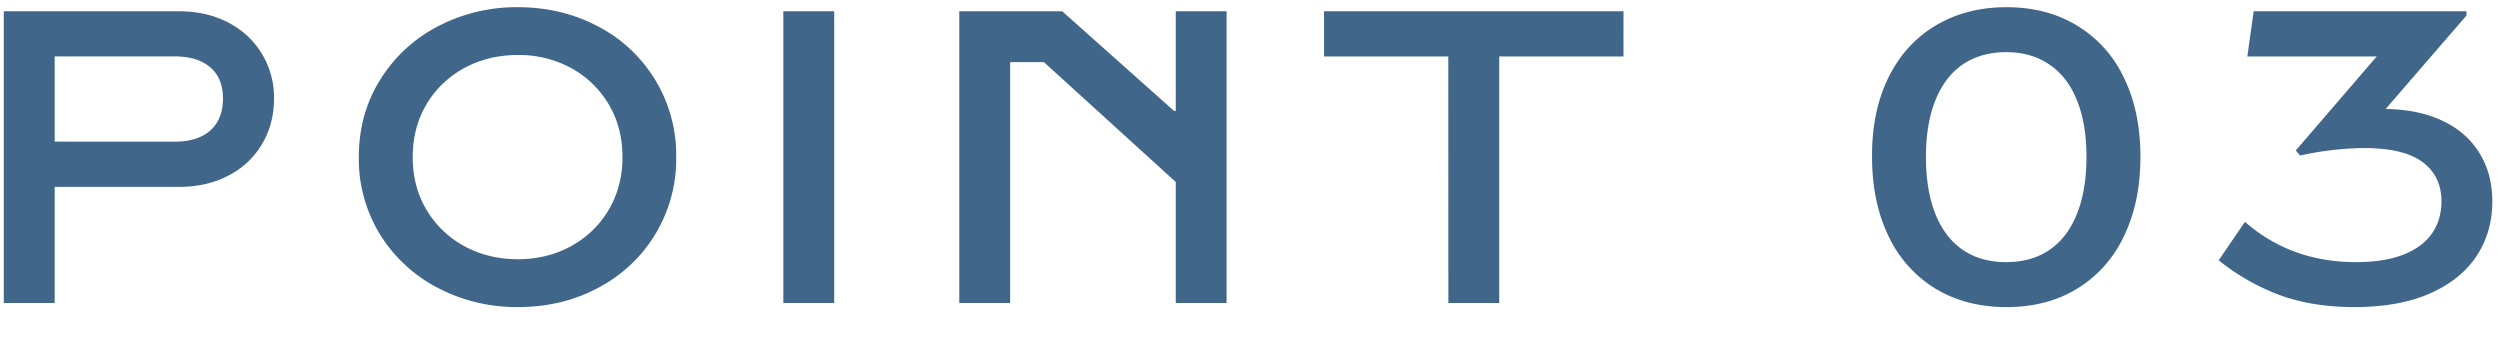
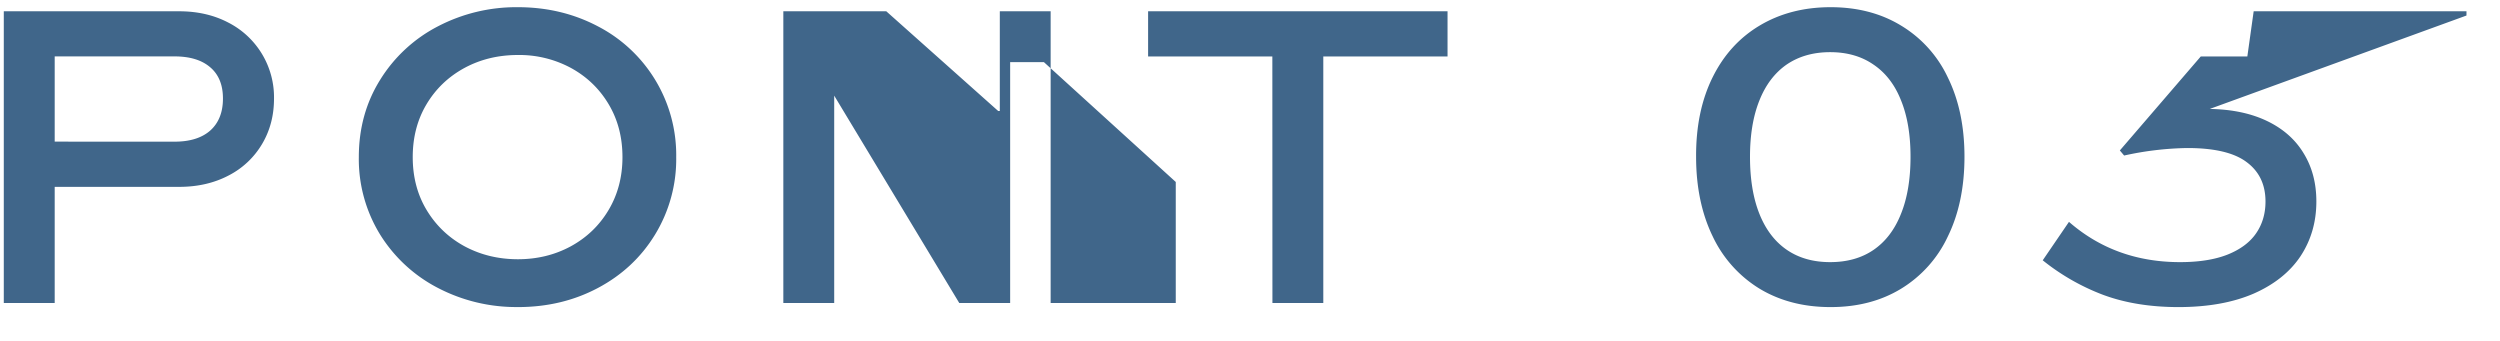
<svg xmlns="http://www.w3.org/2000/svg" fill="none" height="9" viewBox="0 0 66 9" width="66">
-   <path d="M4.731.298c.487 0 .92.1 1.3.3a2.214 2.214 0 011.203 2.004c0 .448-.106.849-.317 1.203a2.182 2.182 0 01-.88.827c-.38.2-.815.301-1.306.301H1.444V8H.1V.298zM4.607 3.74c.409 0 .724-.099.946-.296.222-.2.333-.481.333-.843 0-.358-.111-.632-.333-.822-.222-.193-.537-.29-.946-.29H1.444v2.25zm9.066 4.366a4.47 4.47 0 01-2.111-.504 3.905 3.905 0 01-1.526-1.408 3.798 3.798 0 01-.563-2.046c0-.76.188-1.44.563-2.041A3.892 3.892 0 0111.562.695a4.47 4.47 0 012.11-.505c.77 0 1.474.169 2.112.505a3.827 3.827 0 012.068 3.454 3.82 3.82 0 01-.56 2.046c-.368.602-.871 1.07-1.508 1.408s-1.341.504-2.111.504zm0-1.262c.508 0 .972-.113 1.39-.338.423-.23.756-.548 1-.956.247-.412.37-.88.37-1.402 0-.523-.121-.988-.365-1.397s-.574-.726-.993-.956a2.872 2.872 0 00-1.402-.343c-.52 0-.99.114-1.413.343-.422.23-.755.548-.999.956s-.365.874-.365 1.397c0 .526.123.994.37 1.402s.582.727 1.005.956c.422.225.89.338 1.402.338zM20.68.298h1.343V8H20.68zm4.645 0h2.718l2.954 2.632h.043V.298h1.342V8H31.04V4.804l-3.48-3.163h-.892V8h-1.343zm12.91 1.192h-3.28V.298h7.905V1.49h-3.28V8h-1.343zm14.737 6.617c-.709 0-1.332-.16-1.87-.483a3.233 3.233 0 01-1.24-1.38c-.293-.602-.44-1.304-.44-2.106-.004-.802.141-1.5.435-2.095s.709-1.05 1.246-1.37c.537-.32 1.161-.483 1.87-.483.709 0 1.329.162 1.858.484a3.17 3.17 0 011.236 1.37c.293.594.44 1.292.44 2.094 0 .806-.147 1.508-.44 2.106a3.198 3.198 0 01-1.236 1.38c-.53.322-1.149.483-1.858.483zm-.01-1.187c.447 0 .828-.107 1.143-.322.319-.218.56-.535.725-.95.169-.416.253-.919.253-1.51 0-.583-.084-1.081-.253-1.493-.164-.412-.406-.725-.725-.94-.315-.218-.696-.328-1.144-.328s-.83.11-1.15.328c-.314.219-.554.535-.719.95-.165.413-.247.907-.247 1.483 0 .587.082 1.089.247 1.504.165.415.405.732.72.95.319.22.702.328 1.15.328zm10.02-4.044c.592.01 1.098.118 1.52.322s.744.489.962.854c.222.362.333.784.333 1.268 0 .54-.14 1.022-.419 1.445-.28.419-.693.748-1.24.988-.548.236-1.209.354-1.983.354-.748 0-1.414-.109-1.998-.327a5.843 5.843 0 01-1.584-.908l.693-1.015c.813.709 1.79 1.063 2.932 1.063.498 0 .915-.066 1.252-.198.34-.136.593-.324.757-.564.165-.24.247-.52.247-.838 0-.448-.166-.795-.5-1.042-.329-.247-.85-.37-1.562-.37a8.24 8.24 0 00-1.67.198l-.113-.134 2.137-2.482H59.33l.167-1.192h5.618V.41z" fill="#40668a" />
+   <path d="M4.731.298c.487 0 .92.1 1.3.3a2.214 2.214 0 011.203 2.004c0 .448-.106.849-.317 1.203a2.182 2.182 0 01-.88.827c-.38.2-.815.301-1.306.301H1.444V8H.1V.298zM4.607 3.74c.409 0 .724-.099.946-.296.222-.2.333-.481.333-.843 0-.358-.111-.632-.333-.822-.222-.193-.537-.29-.946-.29H1.444v2.25zm9.066 4.366a4.47 4.47 0 01-2.111-.504 3.905 3.905 0 01-1.526-1.408 3.798 3.798 0 01-.563-2.046c0-.76.188-1.44.563-2.041A3.892 3.892 0 0111.562.695a4.47 4.47 0 012.11-.505c.77 0 1.474.169 2.112.505a3.827 3.827 0 012.068 3.454 3.82 3.82 0 01-.56 2.046c-.368.602-.871 1.07-1.508 1.408s-1.341.504-2.111.504zm0-1.262c.508 0 .972-.113 1.39-.338.423-.23.756-.548 1-.956.247-.412.37-.88.37-1.402 0-.523-.121-.988-.365-1.397s-.574-.726-.993-.956a2.872 2.872 0 00-1.402-.343c-.52 0-.99.114-1.413.343-.422.23-.755.548-.999.956s-.365.874-.365 1.397c0 .526.123.994.37 1.402s.582.727 1.005.956c.422.225.89.338 1.402.338zM20.68.298h1.343V8H20.68zh2.718l2.954 2.632h.043V.298h1.342V8H31.04V4.804l-3.48-3.163h-.892V8h-1.343zm12.91 1.192h-3.28V.298h7.905V1.49h-3.28V8h-1.343zm14.737 6.617c-.709 0-1.332-.16-1.87-.483a3.233 3.233 0 01-1.24-1.38c-.293-.602-.44-1.304-.44-2.106-.004-.802.141-1.5.435-2.095s.709-1.05 1.246-1.37c.537-.32 1.161-.483 1.87-.483.709 0 1.329.162 1.858.484a3.17 3.17 0 011.236 1.37c.293.594.44 1.292.44 2.094 0 .806-.147 1.508-.44 2.106a3.198 3.198 0 01-1.236 1.38c-.53.322-1.149.483-1.858.483zm-.01-1.187c.447 0 .828-.107 1.143-.322.319-.218.56-.535.725-.95.169-.416.253-.919.253-1.51 0-.583-.084-1.081-.253-1.493-.164-.412-.406-.725-.725-.94-.315-.218-.696-.328-1.144-.328s-.83.11-1.15.328c-.314.219-.554.535-.719.95-.165.413-.247.907-.247 1.483 0 .587.082 1.089.247 1.504.165.415.405.732.72.95.319.22.702.328 1.15.328zm10.02-4.044c.592.01 1.098.118 1.52.322s.744.489.962.854c.222.362.333.784.333 1.268 0 .54-.14 1.022-.419 1.445-.28.419-.693.748-1.24.988-.548.236-1.209.354-1.983.354-.748 0-1.414-.109-1.998-.327a5.843 5.843 0 01-1.584-.908l.693-1.015c.813.709 1.79 1.063 2.932 1.063.498 0 .915-.066 1.252-.198.34-.136.593-.324.757-.564.165-.24.247-.52.247-.838 0-.448-.166-.795-.5-1.042-.329-.247-.85-.37-1.562-.37a8.24 8.24 0 00-1.67.198l-.113-.134 2.137-2.482H59.33l.167-1.192h5.618V.41z" fill="#40668a" />
</svg>